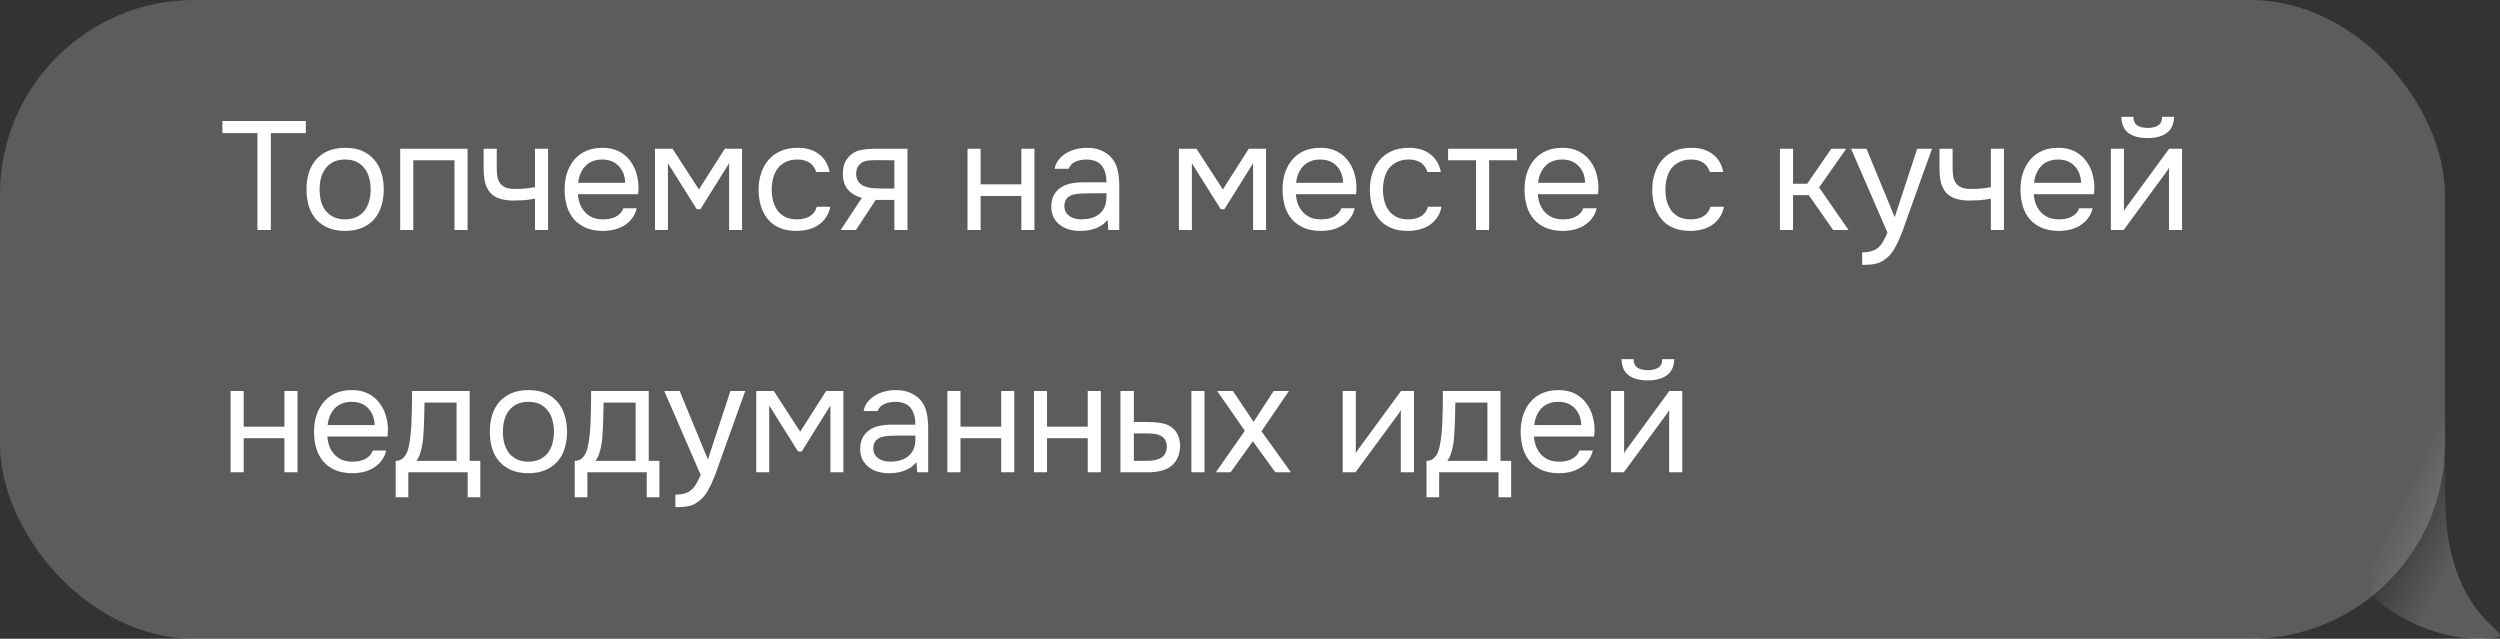
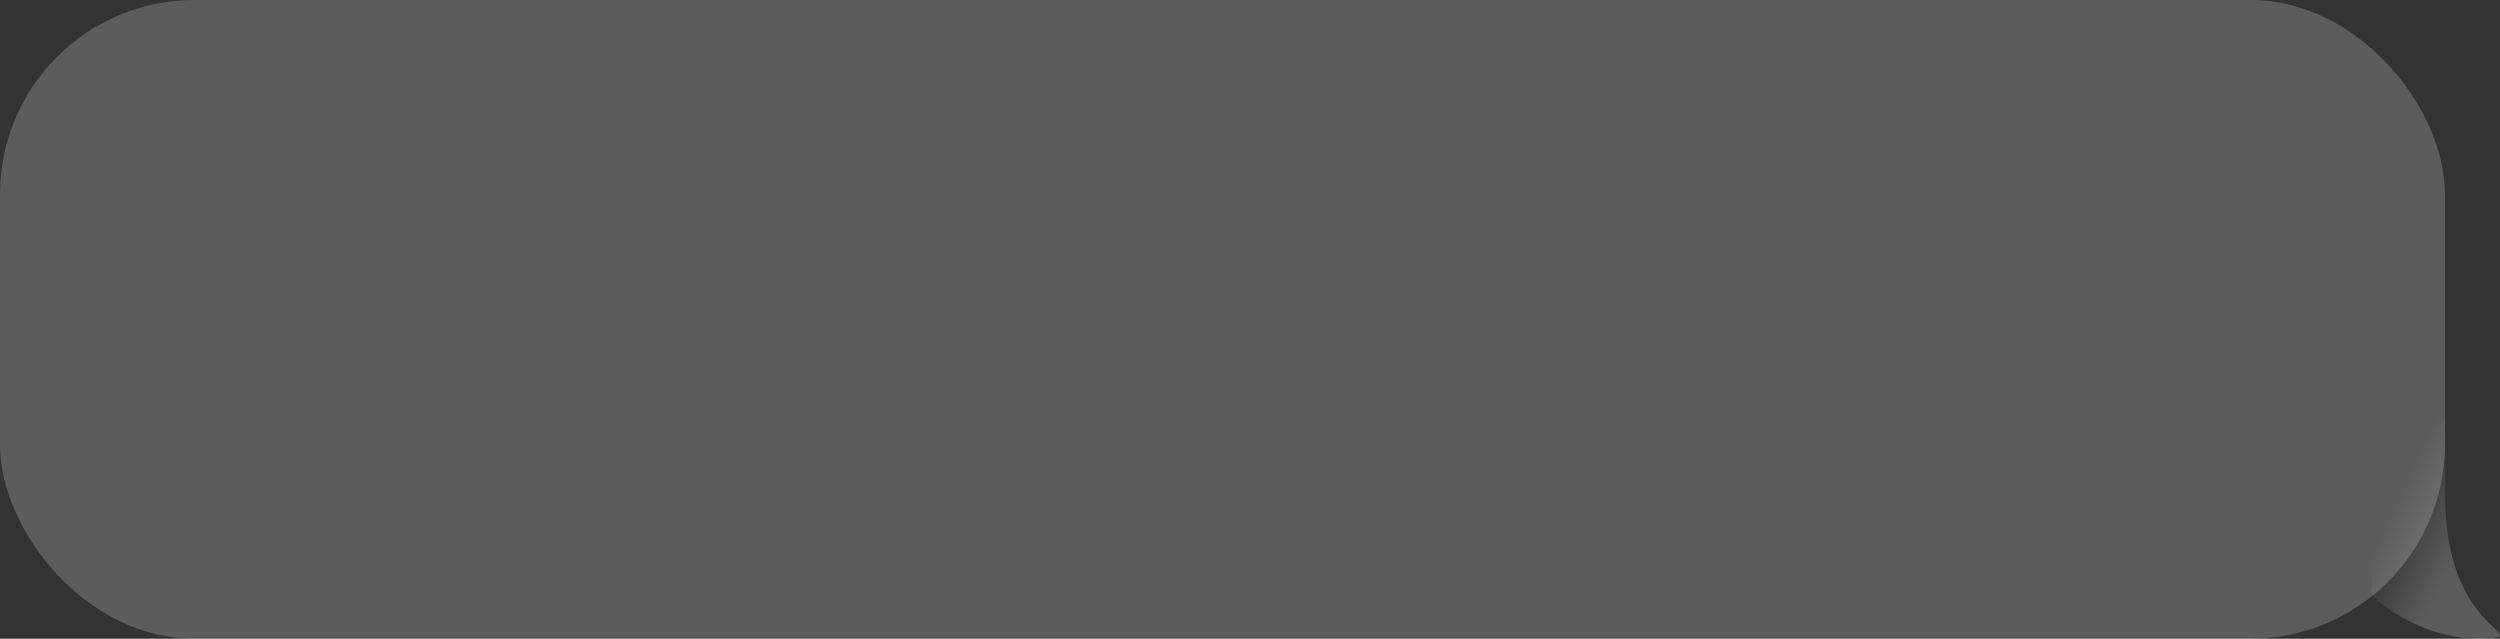
<svg xmlns="http://www.w3.org/2000/svg" width="227" height="58" viewBox="0 0 227 58" fill="none">
  <rect x="0" y="0" width="227" height="58" fill="#333333" stroke="none" />
  <path d="M226.89 57.858C221.823 58.684 216.82 55.725 215.195 53.831C216.87 49.598 206.533 39.317 213.355 39.316C214.933 39.316 216.28 34.935 222.018 38.224C222.038 39.554 222.018 44.157 222.018 44.94C222.018 55.79 227.865 57.234 226.89 57.858Z" fill="url(#paint0_linear_29_39)" fill-opacity="0.2" />
  <rect width="222" height="58" rx="17.648" fill="white" fill-opacity="0.2" />
-   <path d="M24.592 20.883H23.374V12.091H20.196V10.985H27.77V12.091H24.592V20.883ZM31.359 13.421C31.947 13.421 32.456 13.514 32.885 13.701C33.315 13.887 33.674 14.149 33.963 14.485C34.262 14.821 34.481 15.222 34.621 15.689C34.771 16.146 34.845 16.65 34.845 17.201C34.845 17.751 34.771 18.26 34.621 18.727C34.481 19.184 34.262 19.581 33.963 19.917C33.674 20.243 33.31 20.5 32.871 20.687C32.433 20.873 31.919 20.967 31.331 20.967C30.743 20.967 30.23 20.873 29.791 20.687C29.362 20.5 28.998 20.243 28.699 19.917C28.41 19.581 28.191 19.184 28.041 18.727C27.901 18.26 27.831 17.751 27.831 17.201C27.831 16.65 27.901 16.146 28.041 15.689C28.191 15.222 28.41 14.821 28.699 14.485C28.998 14.149 29.367 13.887 29.805 13.701C30.244 13.514 30.762 13.421 31.359 13.421ZM31.331 19.917C31.733 19.917 32.078 19.847 32.367 19.707C32.666 19.567 32.909 19.375 33.095 19.133C33.291 18.881 33.431 18.591 33.515 18.265C33.609 17.938 33.655 17.583 33.655 17.201C33.655 16.827 33.609 16.477 33.515 16.151C33.431 15.815 33.291 15.525 33.095 15.283C32.909 15.031 32.666 14.835 32.367 14.695C32.078 14.555 31.733 14.485 31.331 14.485C30.93 14.485 30.585 14.555 30.295 14.695C30.006 14.835 29.763 15.031 29.567 15.283C29.381 15.525 29.241 15.815 29.147 16.151C29.063 16.477 29.021 16.827 29.021 17.201C29.021 17.583 29.063 17.938 29.147 18.265C29.241 18.591 29.381 18.881 29.567 19.133C29.763 19.375 30.006 19.567 30.295 19.707C30.585 19.847 30.93 19.917 31.331 19.917ZM36.338 20.883V13.505H42.456V20.883H41.266V14.555H37.528V20.883H36.338ZM43.914 13.505H45.104V15.157C45.104 15.483 45.122 15.773 45.16 16.025C45.206 16.267 45.29 16.473 45.412 16.641C45.533 16.809 45.706 16.939 45.93 17.033C46.154 17.117 46.448 17.159 46.812 17.159C47.092 17.159 47.386 17.145 47.694 17.117C48.011 17.089 48.305 17.047 48.576 16.991V13.505H49.766V20.883H48.576V18.041C48.221 18.106 47.876 18.153 47.54 18.181C47.213 18.199 46.919 18.209 46.658 18.209C46.135 18.209 45.696 18.148 45.342 18.027C44.996 17.905 44.716 17.723 44.502 17.481C44.287 17.229 44.133 16.921 44.04 16.557C43.956 16.183 43.914 15.745 43.914 15.241V13.505ZM52.47 17.635C52.498 17.961 52.563 18.265 52.666 18.545C52.778 18.815 52.927 19.053 53.114 19.259C53.3 19.464 53.529 19.627 53.8 19.749C54.08 19.861 54.402 19.917 54.766 19.917C54.943 19.917 55.125 19.903 55.312 19.875C55.508 19.837 55.69 19.781 55.858 19.707C56.026 19.623 56.175 19.515 56.306 19.385C56.437 19.254 56.535 19.095 56.6 18.909H57.818C57.734 19.263 57.589 19.571 57.384 19.833C57.188 20.094 56.95 20.309 56.67 20.477C56.399 20.645 56.096 20.771 55.76 20.855C55.424 20.929 55.083 20.967 54.738 20.967C54.15 20.967 53.636 20.873 53.198 20.687C52.769 20.5 52.409 20.243 52.12 19.917C51.831 19.581 51.616 19.184 51.476 18.727C51.336 18.26 51.266 17.751 51.266 17.201C51.266 16.65 51.34 16.146 51.49 15.689C51.648 15.222 51.873 14.821 52.162 14.485C52.451 14.149 52.806 13.887 53.226 13.701C53.646 13.514 54.145 13.421 54.724 13.421C55.312 13.421 55.821 13.537 56.25 13.771C56.679 14.004 57.025 14.312 57.286 14.695C57.547 15.068 57.729 15.474 57.832 15.913C57.944 16.351 57.99 16.757 57.972 17.131C57.972 17.215 57.967 17.299 57.958 17.383C57.958 17.467 57.953 17.551 57.944 17.635H52.47ZM56.768 16.599C56.749 15.973 56.553 15.465 56.18 15.073C55.806 14.681 55.307 14.485 54.682 14.485C54.337 14.485 54.033 14.541 53.772 14.653C53.511 14.765 53.291 14.919 53.114 15.115C52.937 15.311 52.797 15.539 52.694 15.801C52.591 16.053 52.526 16.319 52.498 16.599H56.768ZM59.471 13.505H61.067L63.461 17.201L65.813 13.505H67.381V20.883H66.205V14.821L63.601 18.993H63.265L60.647 14.821V20.883H59.471V13.505ZM72.31 20.967C71.722 20.967 71.214 20.873 70.784 20.687C70.355 20.5 70 20.239 69.72 19.903C69.44 19.567 69.23 19.17 69.09 18.713C68.95 18.255 68.88 17.756 68.88 17.215C68.88 16.692 68.955 16.202 69.104 15.745C69.254 15.278 69.473 14.877 69.762 14.541C70.052 14.195 70.416 13.925 70.854 13.729C71.293 13.523 71.825 13.421 72.45 13.421C72.824 13.421 73.155 13.463 73.444 13.547C73.734 13.621 74.004 13.747 74.256 13.925C74.518 14.093 74.742 14.317 74.928 14.597C75.115 14.877 75.25 15.217 75.334 15.619H74.116C73.976 15.208 73.752 14.914 73.444 14.737C73.146 14.559 72.791 14.475 72.38 14.485C71.979 14.485 71.624 14.564 71.316 14.723C71.018 14.872 70.775 15.073 70.588 15.325C70.411 15.577 70.28 15.871 70.196 16.207C70.112 16.533 70.07 16.869 70.07 17.215C70.07 17.579 70.112 17.924 70.196 18.251C70.29 18.577 70.425 18.867 70.602 19.119C70.789 19.361 71.027 19.557 71.316 19.707C71.606 19.847 71.951 19.917 72.352 19.917C72.548 19.917 72.74 19.898 72.926 19.861C73.122 19.823 73.3 19.763 73.458 19.679C73.626 19.585 73.771 19.464 73.892 19.315C74.014 19.165 74.102 18.983 74.158 18.769H75.39C75.316 19.151 75.18 19.483 74.984 19.763C74.798 20.033 74.564 20.262 74.284 20.449C74.004 20.626 73.696 20.757 73.36 20.841C73.024 20.925 72.674 20.967 72.31 20.967ZM82.398 20.883H81.209V18.153H79.514L77.722 20.883H76.337L78.254 17.971C77.722 17.821 77.307 17.579 77.008 17.243C76.71 16.897 76.551 16.44 76.532 15.871C76.523 15.376 76.598 14.979 76.757 14.681C76.924 14.373 77.144 14.125 77.415 13.939C77.676 13.752 77.979 13.635 78.325 13.589C78.67 13.533 79.038 13.505 79.43 13.505H82.398V20.883ZM81.209 14.555L79.626 14.541C79.393 14.541 79.155 14.55 78.912 14.569C78.679 14.587 78.469 14.648 78.282 14.751C78.124 14.844 77.993 14.979 77.891 15.157C77.797 15.325 77.746 15.544 77.737 15.815C77.746 16.067 77.806 16.281 77.918 16.459C78.031 16.627 78.189 16.762 78.394 16.865C78.665 16.995 78.964 17.07 79.29 17.089C79.626 17.107 79.972 17.117 80.326 17.117H81.209V14.555ZM87.85 20.883V13.505H89.04V16.739H92.737V13.505H93.927V20.883H92.737V17.789H89.04V20.883H87.85ZM100.566 19.945C100.407 20.159 100.225 20.332 100.02 20.463C99.814 20.593 99.6 20.696 99.376 20.771C99.161 20.845 98.942 20.897 98.718 20.925C98.503 20.953 98.288 20.967 98.073 20.967C97.728 20.967 97.401 20.925 97.094 20.841C96.785 20.757 96.505 20.621 96.254 20.435C96.011 20.248 95.815 20.015 95.665 19.735C95.525 19.455 95.456 19.137 95.456 18.783C95.456 18.363 95.53 18.013 95.68 17.733C95.838 17.443 96.048 17.21 96.309 17.033C96.571 16.855 96.87 16.734 97.206 16.669C97.551 16.594 97.915 16.557 98.297 16.557H100.468C100.468 15.931 100.332 15.437 100.062 15.073C99.791 14.699 99.334 14.503 98.689 14.485C98.297 14.485 97.952 14.55 97.653 14.681C97.355 14.811 97.15 15.026 97.037 15.325H95.763C95.829 14.989 95.96 14.704 96.156 14.471C96.352 14.228 96.585 14.032 96.856 13.883C97.126 13.724 97.42 13.607 97.737 13.533C98.055 13.458 98.372 13.421 98.689 13.421C99.24 13.421 99.702 13.514 100.076 13.701C100.458 13.878 100.766 14.116 101 14.415C101.233 14.704 101.396 15.059 101.49 15.479C101.583 15.899 101.63 16.37 101.63 16.893V20.883H100.636L100.566 19.945ZM99.165 17.551C98.942 17.551 98.68 17.555 98.382 17.565C98.092 17.565 97.812 17.593 97.541 17.649C97.271 17.705 97.052 17.821 96.883 17.999C96.725 18.176 96.645 18.409 96.645 18.699C96.645 18.913 96.688 19.095 96.772 19.245C96.856 19.394 96.968 19.52 97.108 19.623C97.257 19.725 97.425 19.8 97.612 19.847C97.798 19.893 97.99 19.917 98.186 19.917C98.885 19.917 99.436 19.749 99.838 19.413C100.248 19.067 100.458 18.568 100.468 17.915V17.551H99.165ZM107.047 13.505H108.643L111.037 17.201L113.389 13.505H114.957V20.883H113.781V14.821L111.177 18.993H110.841L108.223 14.821V20.883H107.047V13.505ZM117.66 17.635C117.688 17.961 117.753 18.265 117.856 18.545C117.968 18.815 118.117 19.053 118.304 19.259C118.49 19.464 118.719 19.627 118.99 19.749C119.27 19.861 119.592 19.917 119.956 19.917C120.133 19.917 120.315 19.903 120.502 19.875C120.698 19.837 120.88 19.781 121.048 19.707C121.216 19.623 121.365 19.515 121.496 19.385C121.626 19.254 121.724 19.095 121.79 18.909H123.008C122.924 19.263 122.779 19.571 122.574 19.833C122.378 20.094 122.14 20.309 121.86 20.477C121.589 20.645 121.286 20.771 120.95 20.855C120.614 20.929 120.273 20.967 119.928 20.967C119.34 20.967 118.826 20.873 118.388 20.687C117.958 20.5 117.599 20.243 117.31 19.917C117.02 19.581 116.806 19.184 116.666 18.727C116.526 18.26 116.456 17.751 116.456 17.201C116.456 16.65 116.53 16.146 116.68 15.689C116.838 15.222 117.062 14.821 117.352 14.485C117.641 14.149 117.996 13.887 118.416 13.701C118.836 13.514 119.335 13.421 119.914 13.421C120.502 13.421 121.01 13.537 121.44 13.771C121.869 14.004 122.214 14.312 122.476 14.695C122.737 15.068 122.919 15.474 123.022 15.913C123.134 16.351 123.18 16.757 123.162 17.131C123.162 17.215 123.157 17.299 123.148 17.383C123.148 17.467 123.143 17.551 123.134 17.635H117.66ZM121.958 16.599C121.939 15.973 121.743 15.465 121.37 15.073C120.996 14.681 120.497 14.485 119.872 14.485C119.526 14.485 119.223 14.541 118.962 14.653C118.7 14.765 118.481 14.919 118.304 15.115C118.126 15.311 117.986 15.539 117.884 15.801C117.781 16.053 117.716 16.319 117.688 16.599H121.958ZM127.811 20.967C127.223 20.967 126.714 20.873 126.285 20.687C125.856 20.5 125.501 20.239 125.221 19.903C124.941 19.567 124.731 19.17 124.591 18.713C124.451 18.255 124.381 17.756 124.381 17.215C124.381 16.692 124.456 16.202 124.605 15.745C124.754 15.278 124.974 14.877 125.263 14.541C125.552 14.195 125.916 13.925 126.355 13.729C126.794 13.523 127.326 13.421 127.951 13.421C128.324 13.421 128.656 13.463 128.945 13.547C129.234 13.621 129.505 13.747 129.757 13.925C130.018 14.093 130.242 14.317 130.429 14.597C130.616 14.877 130.751 15.217 130.835 15.619H129.617C129.477 15.208 129.253 14.914 128.945 14.737C128.646 14.559 128.292 14.475 127.881 14.485C127.48 14.485 127.125 14.564 126.817 14.723C126.518 14.872 126.276 15.073 126.089 15.325C125.912 15.577 125.781 15.871 125.697 16.207C125.613 16.533 125.571 16.869 125.571 17.215C125.571 17.579 125.613 17.924 125.697 18.251C125.79 18.577 125.926 18.867 126.103 19.119C126.29 19.361 126.528 19.557 126.817 19.707C127.106 19.847 127.452 19.917 127.853 19.917C128.049 19.917 128.24 19.898 128.427 19.861C128.623 19.823 128.8 19.763 128.959 19.679C129.127 19.585 129.272 19.464 129.393 19.315C129.514 19.165 129.603 18.983 129.659 18.769H130.891C130.816 19.151 130.681 19.483 130.485 19.763C130.298 20.033 130.065 20.262 129.785 20.449C129.505 20.626 129.197 20.757 128.861 20.841C128.525 20.925 128.175 20.967 127.811 20.967ZM137.745 13.505V14.555H135.211V20.883H134.021V14.555H131.487V13.505H137.745ZM139.631 17.635C139.659 17.961 139.724 18.265 139.827 18.545C139.939 18.815 140.088 19.053 140.275 19.259C140.462 19.464 140.69 19.627 140.961 19.749C141.241 19.861 141.563 19.917 141.927 19.917C142.104 19.917 142.286 19.903 142.473 19.875C142.669 19.837 142.851 19.781 143.019 19.707C143.187 19.623 143.336 19.515 143.467 19.385C143.598 19.254 143.696 19.095 143.761 18.909H144.979C144.895 19.263 144.75 19.571 144.545 19.833C144.349 20.094 144.111 20.309 143.831 20.477C143.56 20.645 143.257 20.771 142.921 20.855C142.585 20.929 142.244 20.967 141.899 20.967C141.311 20.967 140.798 20.873 140.359 20.687C139.93 20.5 139.57 20.243 139.281 19.917C138.992 19.581 138.777 19.184 138.637 18.727C138.497 18.26 138.427 17.751 138.427 17.201C138.427 16.65 138.502 16.146 138.651 15.689C138.81 15.222 139.034 14.821 139.323 14.485C139.612 14.149 139.967 13.887 140.387 13.701C140.807 13.514 141.306 13.421 141.885 13.421C142.473 13.421 142.982 13.537 143.411 13.771C143.84 14.004 144.186 14.312 144.447 14.695C144.708 15.068 144.89 15.474 144.993 15.913C145.105 16.351 145.152 16.757 145.133 17.131C145.133 17.215 145.128 17.299 145.119 17.383C145.119 17.467 145.114 17.551 145.105 17.635H139.631ZM143.929 16.599C143.91 15.973 143.714 15.465 143.341 15.073C142.968 14.681 142.468 14.485 141.843 14.485C141.498 14.485 141.194 14.541 140.933 14.653C140.672 14.765 140.452 14.919 140.275 15.115C140.098 15.311 139.958 15.539 139.855 15.801C139.752 16.053 139.687 16.319 139.659 16.599H143.929ZM153.456 20.967C152.868 20.967 152.359 20.873 151.93 20.687C151.501 20.5 151.146 20.239 150.866 19.903C150.586 19.567 150.376 19.17 150.236 18.713C150.096 18.255 150.026 17.756 150.026 17.215C150.026 16.692 150.101 16.202 150.25 15.745C150.399 15.278 150.619 14.877 150.908 14.541C151.197 14.195 151.561 13.925 152 13.729C152.439 13.523 152.971 13.421 153.596 13.421C153.969 13.421 154.301 13.463 154.59 13.547C154.879 13.621 155.15 13.747 155.402 13.925C155.663 14.093 155.887 14.317 156.074 14.597C156.261 14.877 156.396 15.217 156.48 15.619H155.262C155.122 15.208 154.898 14.914 154.59 14.737C154.291 14.559 153.937 14.475 153.526 14.485C153.125 14.485 152.77 14.564 152.462 14.723C152.163 14.872 151.921 15.073 151.734 15.325C151.557 15.577 151.426 15.871 151.342 16.207C151.258 16.533 151.216 16.869 151.216 17.215C151.216 17.579 151.258 17.924 151.342 18.251C151.435 18.577 151.571 18.867 151.748 19.119C151.935 19.361 152.173 19.557 152.462 19.707C152.751 19.847 153.097 19.917 153.498 19.917C153.694 19.917 153.885 19.898 154.072 19.861C154.268 19.823 154.445 19.763 154.604 19.679C154.772 19.585 154.917 19.464 155.038 19.315C155.159 19.165 155.248 18.983 155.304 18.769H156.536C156.461 19.151 156.326 19.483 156.13 19.763C155.943 20.033 155.71 20.262 155.43 20.449C155.15 20.626 154.842 20.757 154.506 20.841C154.17 20.925 153.82 20.967 153.456 20.967ZM161.618 20.883V13.505H162.808V16.683H164.096L166.28 13.505H167.638L165.174 17.019L167.848 20.883H166.448L164.236 17.719H162.808V20.883H161.618ZM174.083 13.505H175.427L173.341 19.315C173.229 19.613 173.108 19.954 172.977 20.337C172.856 20.71 172.716 21.083 172.557 21.457C172.408 21.839 172.235 22.199 172.039 22.535C171.853 22.871 171.643 23.141 171.409 23.347C171.064 23.655 170.733 23.846 170.415 23.921C170.098 24.005 169.739 24.047 169.337 24.047H169.085V22.913C169.421 22.913 169.706 22.875 169.939 22.801C170.173 22.735 170.373 22.628 170.541 22.479C170.719 22.329 170.868 22.143 170.989 21.919C171.12 21.695 171.251 21.429 171.381 21.121L168.077 13.505H169.477L172.039 19.721L174.083 13.505ZM176.107 13.505H177.297V15.157C177.297 15.483 177.316 15.773 177.353 16.025C177.4 16.267 177.484 16.473 177.605 16.641C177.727 16.809 177.899 16.939 178.123 17.033C178.347 17.117 178.641 17.159 179.005 17.159C179.285 17.159 179.579 17.145 179.887 17.117C180.205 17.089 180.499 17.047 180.769 16.991V13.505H181.959V20.883H180.769V18.041C180.415 18.106 180.069 18.153 179.733 18.181C179.407 18.199 179.113 18.209 178.851 18.209C178.329 18.209 177.89 18.148 177.535 18.027C177.19 17.905 176.91 17.723 176.695 17.481C176.481 17.229 176.327 16.921 176.233 16.557C176.149 16.183 176.107 15.745 176.107 15.241V13.505ZM184.664 17.635C184.692 17.961 184.757 18.265 184.86 18.545C184.972 18.815 185.121 19.053 185.308 19.259C185.494 19.464 185.723 19.627 185.994 19.749C186.274 19.861 186.596 19.917 186.96 19.917C187.137 19.917 187.319 19.903 187.506 19.875C187.702 19.837 187.884 19.781 188.052 19.707C188.22 19.623 188.369 19.515 188.5 19.385C188.63 19.254 188.728 19.095 188.794 18.909H190.012C189.928 19.263 189.783 19.571 189.578 19.833C189.382 20.094 189.144 20.309 188.864 20.477C188.593 20.645 188.29 20.771 187.954 20.855C187.618 20.929 187.277 20.967 186.932 20.967C186.344 20.967 185.83 20.873 185.392 20.687C184.962 20.5 184.603 20.243 184.314 19.917C184.024 19.581 183.81 19.184 183.67 18.727C183.53 18.26 183.46 17.751 183.46 17.201C183.46 16.65 183.534 16.146 183.684 15.689C183.842 15.222 184.066 14.821 184.356 14.485C184.645 14.149 185 13.887 185.42 13.701C185.84 13.514 186.339 13.421 186.918 13.421C187.506 13.421 188.014 13.537 188.444 13.771C188.873 14.004 189.218 14.312 189.48 14.695C189.741 15.068 189.923 15.474 190.026 15.913C190.138 16.351 190.184 16.757 190.166 17.131C190.166 17.215 190.161 17.299 190.152 17.383C190.152 17.467 190.147 17.551 190.138 17.635H184.664ZM188.962 16.599C188.943 15.973 188.747 15.465 188.374 15.073C188 14.681 187.501 14.485 186.876 14.485C186.53 14.485 186.227 14.541 185.966 14.653C185.704 14.765 185.485 14.919 185.308 15.115C185.13 15.311 184.99 15.539 184.888 15.801C184.785 16.053 184.72 16.319 184.692 16.599H188.962ZM195.011 11.615C195.403 11.615 195.716 11.54 195.949 11.391C196.192 11.241 196.313 10.98 196.313 10.607H197.405C197.386 11.279 197.162 11.769 196.733 12.077C196.313 12.385 195.734 12.539 194.997 12.539C194.26 12.539 193.681 12.385 193.261 12.077C192.85 11.769 192.636 11.279 192.617 10.607H193.709C193.718 10.98 193.84 11.241 194.073 11.391C194.306 11.54 194.619 11.615 195.011 11.615ZM192.827 20.883H191.665V13.505H192.855V19.161C192.92 19.03 193.009 18.89 193.121 18.741C193.233 18.582 193.322 18.461 193.387 18.377L196.957 13.505H198.133V20.883H196.943V15.227C196.868 15.367 196.784 15.502 196.691 15.633C196.607 15.754 196.528 15.861 196.453 15.955L192.827 20.883ZM20.938 42.883V35.505H22.128V38.739H25.824V35.505H27.014V42.883H25.824V39.789H22.128V42.883H20.938ZM29.719 39.635C29.747 39.961 29.812 40.265 29.915 40.545C30.027 40.815 30.176 41.053 30.363 41.259C30.55 41.464 30.778 41.627 31.049 41.749C31.329 41.861 31.651 41.917 32.015 41.917C32.192 41.917 32.374 41.903 32.561 41.875C32.757 41.837 32.939 41.781 33.107 41.707C33.275 41.623 33.424 41.515 33.555 41.385C33.686 41.254 33.784 41.095 33.849 40.909H35.067C34.983 41.263 34.838 41.571 34.633 41.833C34.437 42.094 34.199 42.309 33.919 42.477C33.648 42.645 33.345 42.771 33.009 42.855C32.673 42.929 32.332 42.967 31.987 42.967C31.399 42.967 30.886 42.873 30.447 42.687C30.018 42.5 29.658 42.243 29.369 41.917C29.08 41.581 28.865 41.184 28.725 40.727C28.585 40.26 28.515 39.751 28.515 39.201C28.515 38.65 28.59 38.146 28.739 37.689C28.898 37.222 29.122 36.821 29.411 36.485C29.7 36.149 30.055 35.887 30.475 35.701C30.895 35.514 31.394 35.421 31.973 35.421C32.561 35.421 33.07 35.537 33.499 35.771C33.928 36.004 34.274 36.312 34.535 36.695C34.796 37.068 34.978 37.474 35.081 37.913C35.193 38.351 35.24 38.757 35.221 39.131C35.221 39.215 35.216 39.299 35.207 39.383C35.207 39.467 35.202 39.551 35.193 39.635H29.719ZM34.017 38.599C33.998 37.973 33.802 37.465 33.429 37.073C33.056 36.681 32.556 36.485 31.931 36.485C31.586 36.485 31.282 36.541 31.021 36.653C30.76 36.765 30.54 36.919 30.363 37.115C30.186 37.311 30.046 37.539 29.943 37.801C29.84 38.053 29.775 38.319 29.747 38.599H34.017ZM37.396 37.129C37.406 36.858 37.41 36.587 37.41 36.317C37.41 36.046 37.41 35.775 37.41 35.505H42.646V41.847H43.612V45.151H42.464V42.883H37.074V45.151H35.926V41.847C36.3 41.847 36.594 41.679 36.808 41.343C36.939 41.156 37.042 40.89 37.116 40.545C37.191 40.19 37.247 39.817 37.284 39.425C37.331 38.995 37.359 38.571 37.368 38.151C37.387 37.721 37.396 37.381 37.396 37.129ZM41.456 36.555H38.544C38.535 36.947 38.526 37.385 38.516 37.871C38.507 38.356 38.488 38.809 38.46 39.229C38.451 39.415 38.437 39.621 38.418 39.845C38.4 40.059 38.367 40.283 38.32 40.517C38.283 40.741 38.222 40.969 38.138 41.203C38.064 41.436 37.956 41.651 37.816 41.847H41.456V36.555ZM48.003 35.421C48.591 35.421 49.1 35.514 49.529 35.701C49.959 35.887 50.318 36.149 50.607 36.485C50.906 36.821 51.125 37.222 51.265 37.689C51.414 38.146 51.489 38.65 51.489 39.201C51.489 39.751 51.414 40.26 51.265 40.727C51.125 41.184 50.906 41.581 50.607 41.917C50.318 42.243 49.954 42.5 49.515 42.687C49.077 42.873 48.563 42.967 47.975 42.967C47.387 42.967 46.874 42.873 46.435 42.687C46.006 42.5 45.642 42.243 45.343 41.917C45.054 41.581 44.834 41.184 44.685 40.727C44.545 40.26 44.475 39.751 44.475 39.201C44.475 38.65 44.545 38.146 44.685 37.689C44.834 37.222 45.054 36.821 45.343 36.485C45.642 36.149 46.011 35.887 46.449 35.701C46.888 35.514 47.406 35.421 48.003 35.421ZM47.975 41.917C48.377 41.917 48.722 41.847 49.011 41.707C49.31 41.567 49.553 41.375 49.739 41.133C49.935 40.881 50.075 40.591 50.159 40.265C50.252 39.938 50.299 39.583 50.299 39.201C50.299 38.827 50.252 38.477 50.159 38.151C50.075 37.815 49.935 37.525 49.739 37.283C49.553 37.031 49.31 36.835 49.011 36.695C48.722 36.555 48.377 36.485 47.975 36.485C47.574 36.485 47.228 36.555 46.939 36.695C46.65 36.835 46.407 37.031 46.211 37.283C46.025 37.525 45.885 37.815 45.791 38.151C45.707 38.477 45.665 38.827 45.665 39.201C45.665 39.583 45.707 39.938 45.791 40.265C45.885 40.591 46.025 40.881 46.211 41.133C46.407 41.375 46.65 41.567 46.939 41.707C47.228 41.847 47.574 41.917 47.975 41.917ZM53.657 37.129C53.667 36.858 53.671 36.587 53.671 36.317C53.671 36.046 53.671 35.775 53.671 35.505H58.907V41.847H59.873V45.151H58.725V42.883H53.335V45.151H52.187V41.847C52.561 41.847 52.855 41.679 53.069 41.343C53.2 41.156 53.303 40.89 53.377 40.545C53.452 40.19 53.508 39.817 53.545 39.425C53.592 38.995 53.62 38.571 53.629 38.151C53.648 37.721 53.657 37.381 53.657 37.129ZM57.717 36.555H54.805C54.796 36.947 54.787 37.385 54.777 37.871C54.768 38.356 54.749 38.809 54.721 39.229C54.712 39.415 54.698 39.621 54.679 39.845C54.661 40.059 54.628 40.283 54.581 40.517C54.544 40.741 54.483 40.969 54.399 41.203C54.325 41.436 54.217 41.651 54.077 41.847H57.717V36.555ZM66.322 35.505H67.666L65.58 41.315C65.468 41.613 65.347 41.954 65.216 42.337C65.095 42.71 64.955 43.083 64.796 43.457C64.647 43.839 64.474 44.199 64.278 44.535C64.091 44.871 63.882 45.141 63.648 45.347C63.303 45.655 62.971 45.846 62.654 45.921C62.337 46.005 61.977 46.047 61.576 46.047H61.324V44.913C61.66 44.913 61.945 44.875 62.178 44.801C62.411 44.735 62.612 44.628 62.78 44.479C62.958 44.329 63.107 44.143 63.228 43.919C63.359 43.695 63.489 43.429 63.62 43.121L60.316 35.505H61.716L64.278 41.721L66.322 35.505ZM68.668 35.505H70.264L72.658 39.201L75.01 35.505H76.578V42.883H75.402V36.821L72.798 40.993H72.462L69.844 36.821V42.883H68.668V35.505ZM83.215 41.945C83.056 42.159 82.874 42.332 82.669 42.463C82.464 42.593 82.249 42.696 82.025 42.771C81.811 42.845 81.591 42.897 81.367 42.925C81.153 42.953 80.938 42.967 80.723 42.967C80.378 42.967 80.051 42.925 79.743 42.841C79.435 42.757 79.155 42.621 78.903 42.435C78.66 42.248 78.465 42.015 78.315 41.735C78.175 41.455 78.105 41.137 78.105 40.783C78.105 40.363 78.18 40.013 78.329 39.733C78.488 39.443 78.698 39.21 78.959 39.033C79.221 38.855 79.519 38.734 79.855 38.669C80.201 38.594 80.564 38.557 80.947 38.557H83.117C83.117 37.931 82.982 37.437 82.711 37.073C82.441 36.699 81.983 36.503 81.339 36.485C80.947 36.485 80.602 36.55 80.303 36.681C80.004 36.811 79.799 37.026 79.687 37.325H78.413C78.478 36.989 78.609 36.704 78.805 36.471C79.001 36.228 79.234 36.032 79.505 35.883C79.776 35.724 80.07 35.607 80.387 35.533C80.704 35.458 81.022 35.421 81.339 35.421C81.89 35.421 82.352 35.514 82.725 35.701C83.108 35.878 83.416 36.116 83.649 36.415C83.882 36.704 84.046 37.059 84.139 37.479C84.233 37.899 84.279 38.37 84.279 38.893V42.883H83.285L83.215 41.945ZM81.815 39.551C81.591 39.551 81.33 39.555 81.031 39.565C80.742 39.565 80.462 39.593 80.191 39.649C79.921 39.705 79.701 39.821 79.533 39.999C79.374 40.176 79.295 40.409 79.295 40.699C79.295 40.913 79.337 41.095 79.421 41.245C79.505 41.394 79.617 41.52 79.757 41.623C79.906 41.725 80.075 41.8 80.261 41.847C80.448 41.893 80.639 41.917 80.835 41.917C81.535 41.917 82.086 41.749 82.487 41.413C82.898 41.067 83.108 40.568 83.117 39.915V39.551H81.815ZM86.023 42.883V35.505H87.213V38.739H90.909V35.505H92.099V42.883H90.909V39.789H87.213V42.883H86.023ZM93.88 42.883V35.505H95.07V38.739H98.766V35.505H99.956V42.883H98.766V39.789H95.07V42.883H93.88ZM101.737 35.505H102.955V38.319H104.285C104.705 38.319 105.087 38.351 105.433 38.417C105.787 38.473 106.1 38.594 106.371 38.781C106.623 38.967 106.814 39.205 106.945 39.495C107.085 39.775 107.155 40.125 107.155 40.545C107.136 40.965 107.057 41.315 106.917 41.595C106.786 41.865 106.613 42.094 106.399 42.281C106.137 42.495 105.82 42.649 105.447 42.743C105.073 42.836 104.691 42.883 104.299 42.883H101.737V35.505ZM108.177 42.883V35.505H109.367V42.883H108.177ZM103.347 41.847C103.701 41.847 104.056 41.842 104.411 41.833C104.775 41.814 105.087 41.739 105.349 41.609C105.526 41.534 105.666 41.408 105.769 41.231C105.881 41.044 105.941 40.829 105.951 40.587C105.951 40.297 105.89 40.069 105.769 39.901C105.657 39.733 105.507 39.611 105.321 39.537C105.143 39.453 104.943 39.401 104.719 39.383C104.495 39.364 104.275 39.355 104.061 39.355H102.955V41.847H103.347ZM113.757 40.069L111.741 42.883H110.397L113.029 39.117L110.523 35.505H111.951L113.827 38.305L115.647 35.505H117.033L114.541 39.159L117.215 42.883H115.801L113.757 40.069ZM123.079 42.883H121.917V35.505H123.107V41.161C123.173 41.03 123.261 40.89 123.373 40.741C123.485 40.582 123.574 40.461 123.639 40.377L127.209 35.505H128.385V42.883H127.195V37.227C127.121 37.367 127.037 37.502 126.943 37.633C126.859 37.754 126.78 37.861 126.705 37.955L123.079 42.883ZM130.997 37.129C131.006 36.858 131.011 36.587 131.011 36.317C131.011 36.046 131.011 35.775 131.011 35.505H136.247V41.847H137.213V45.151H136.065V42.883H130.675V45.151H129.527V41.847C129.9 41.847 130.194 41.679 130.409 41.343C130.54 41.156 130.642 40.89 130.717 40.545C130.792 40.19 130.848 39.817 130.885 39.425C130.932 38.995 130.96 38.571 130.969 38.151C130.988 37.721 130.997 37.381 130.997 37.129ZM135.057 36.555H132.145C132.136 36.947 132.126 37.385 132.117 37.871C132.108 38.356 132.089 38.809 132.061 39.229C132.052 39.415 132.038 39.621 132.019 39.845C132 40.059 131.968 40.283 131.921 40.517C131.884 40.741 131.823 40.969 131.739 41.203C131.664 41.436 131.557 41.651 131.417 41.847H135.057V36.555ZM139.28 39.635C139.308 39.961 139.373 40.265 139.476 40.545C139.588 40.815 139.737 41.053 139.924 41.259C140.111 41.464 140.339 41.627 140.61 41.749C140.89 41.861 141.212 41.917 141.576 41.917C141.753 41.917 141.935 41.903 142.122 41.875C142.318 41.837 142.5 41.781 142.668 41.707C142.836 41.623 142.985 41.515 143.116 41.385C143.247 41.254 143.345 41.095 143.41 40.909H144.628C144.544 41.263 144.399 41.571 144.194 41.833C143.998 42.094 143.76 42.309 143.48 42.477C143.209 42.645 142.906 42.771 142.57 42.855C142.234 42.929 141.893 42.967 141.548 42.967C140.96 42.967 140.447 42.873 140.008 42.687C139.579 42.5 139.219 42.243 138.93 41.917C138.641 41.581 138.426 41.184 138.286 40.727C138.146 40.26 138.076 39.751 138.076 39.201C138.076 38.65 138.151 38.146 138.3 37.689C138.459 37.222 138.683 36.821 138.972 36.485C139.261 36.149 139.616 35.887 140.036 35.701C140.456 35.514 140.955 35.421 141.534 35.421C142.122 35.421 142.631 35.537 143.06 35.771C143.489 36.004 143.835 36.312 144.096 36.695C144.357 37.068 144.539 37.474 144.642 37.913C144.754 38.351 144.801 38.757 144.782 39.131C144.782 39.215 144.777 39.299 144.768 39.383C144.768 39.467 144.763 39.551 144.754 39.635H139.28ZM143.578 38.599C143.559 37.973 143.363 37.465 142.99 37.073C142.617 36.681 142.117 36.485 141.492 36.485C141.147 36.485 140.843 36.541 140.582 36.653C140.321 36.765 140.101 36.919 139.924 37.115C139.747 37.311 139.607 37.539 139.504 37.801C139.401 38.053 139.336 38.319 139.308 38.599H143.578ZM149.627 33.615C150.019 33.615 150.332 33.54 150.565 33.391C150.808 33.241 150.929 32.98 150.929 32.607H152.021C152.003 33.279 151.779 33.769 151.349 34.077C150.929 34.385 150.351 34.539 149.613 34.539C148.876 34.539 148.297 34.385 147.877 34.077C147.467 33.769 147.252 33.279 147.233 32.607H148.325C148.335 32.98 148.456 33.241 148.689 33.391C148.923 33.54 149.235 33.615 149.627 33.615ZM147.443 42.883H146.281V35.505H147.471V41.161C147.537 41.03 147.625 40.89 147.737 40.741C147.849 40.582 147.938 40.461 148.003 40.377L151.573 35.505H152.749V42.883H151.559V37.227C151.485 37.367 151.401 37.502 151.307 37.633C151.223 37.754 151.144 37.861 151.069 37.955L147.443 42.883Z" fill="white" />
  <defs>
    <linearGradient id="paint0_linear_29_39" x1="215.97" y1="49.12" x2="222.069" y2="51.996" gradientUnits="userSpaceOnUse">
      <stop stop-color="white" stop-opacity="0" />
      <stop offset="1" stop-color="white" />
    </linearGradient>
  </defs>
</svg>